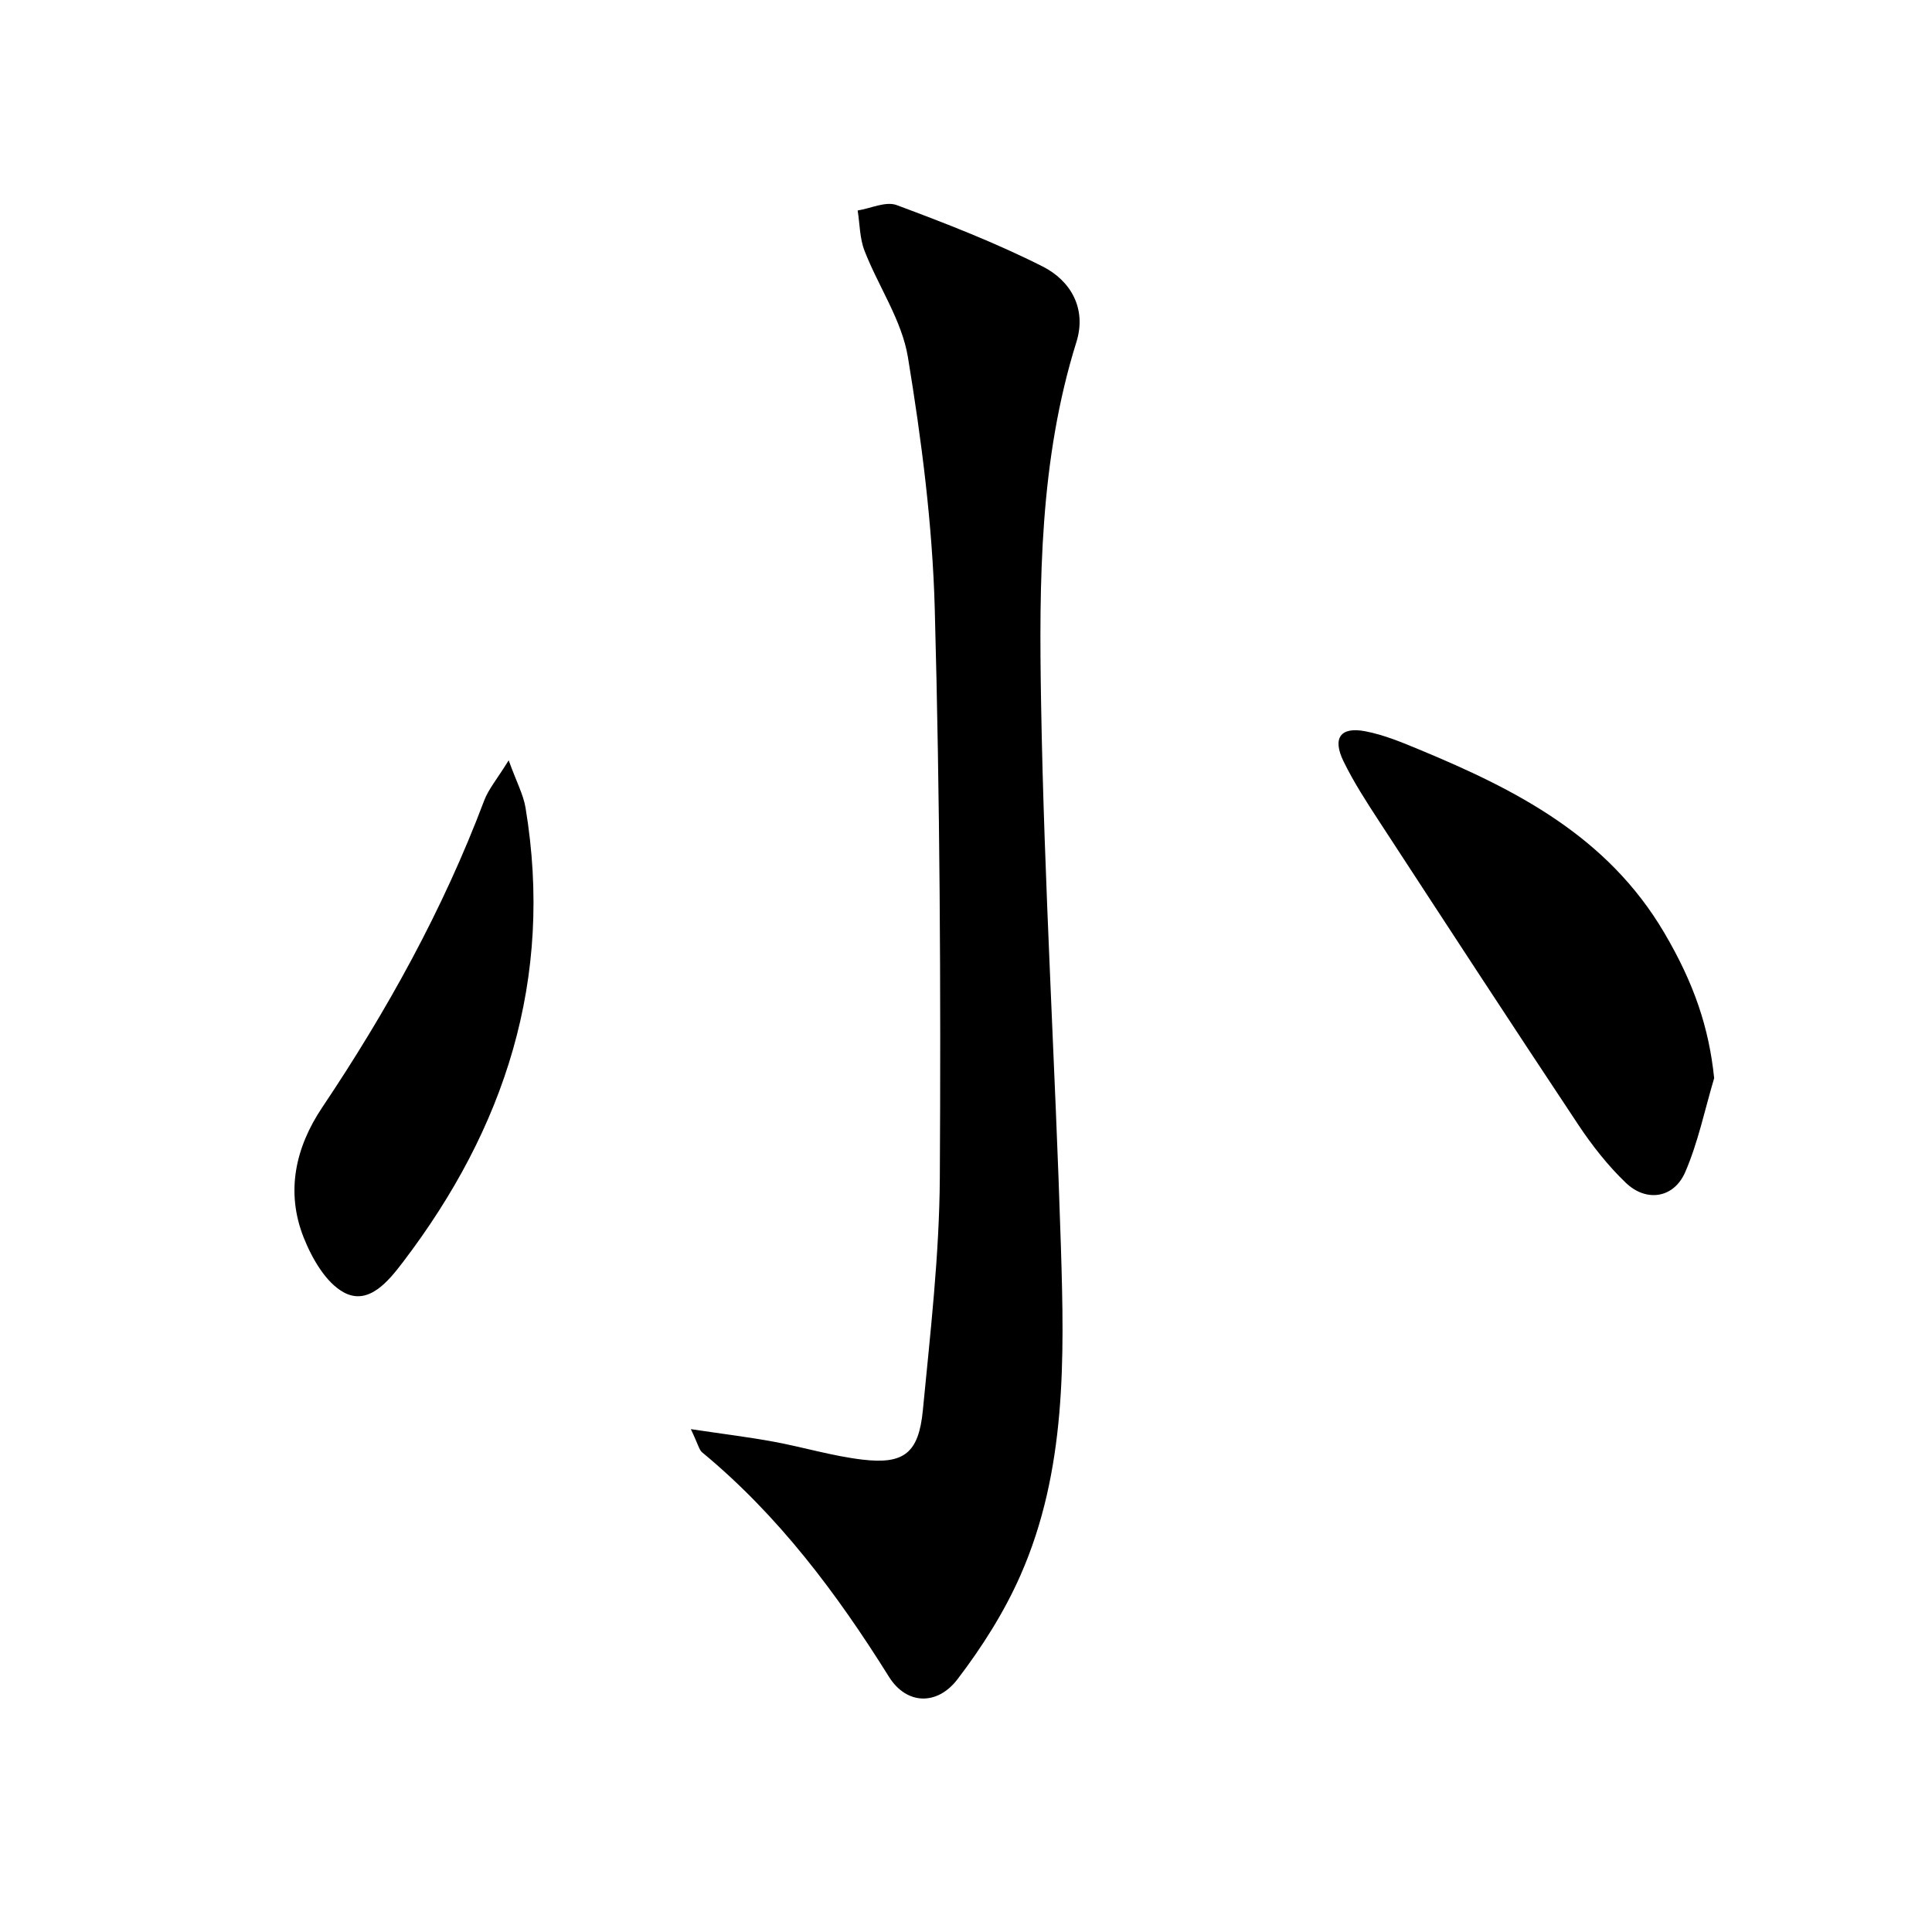
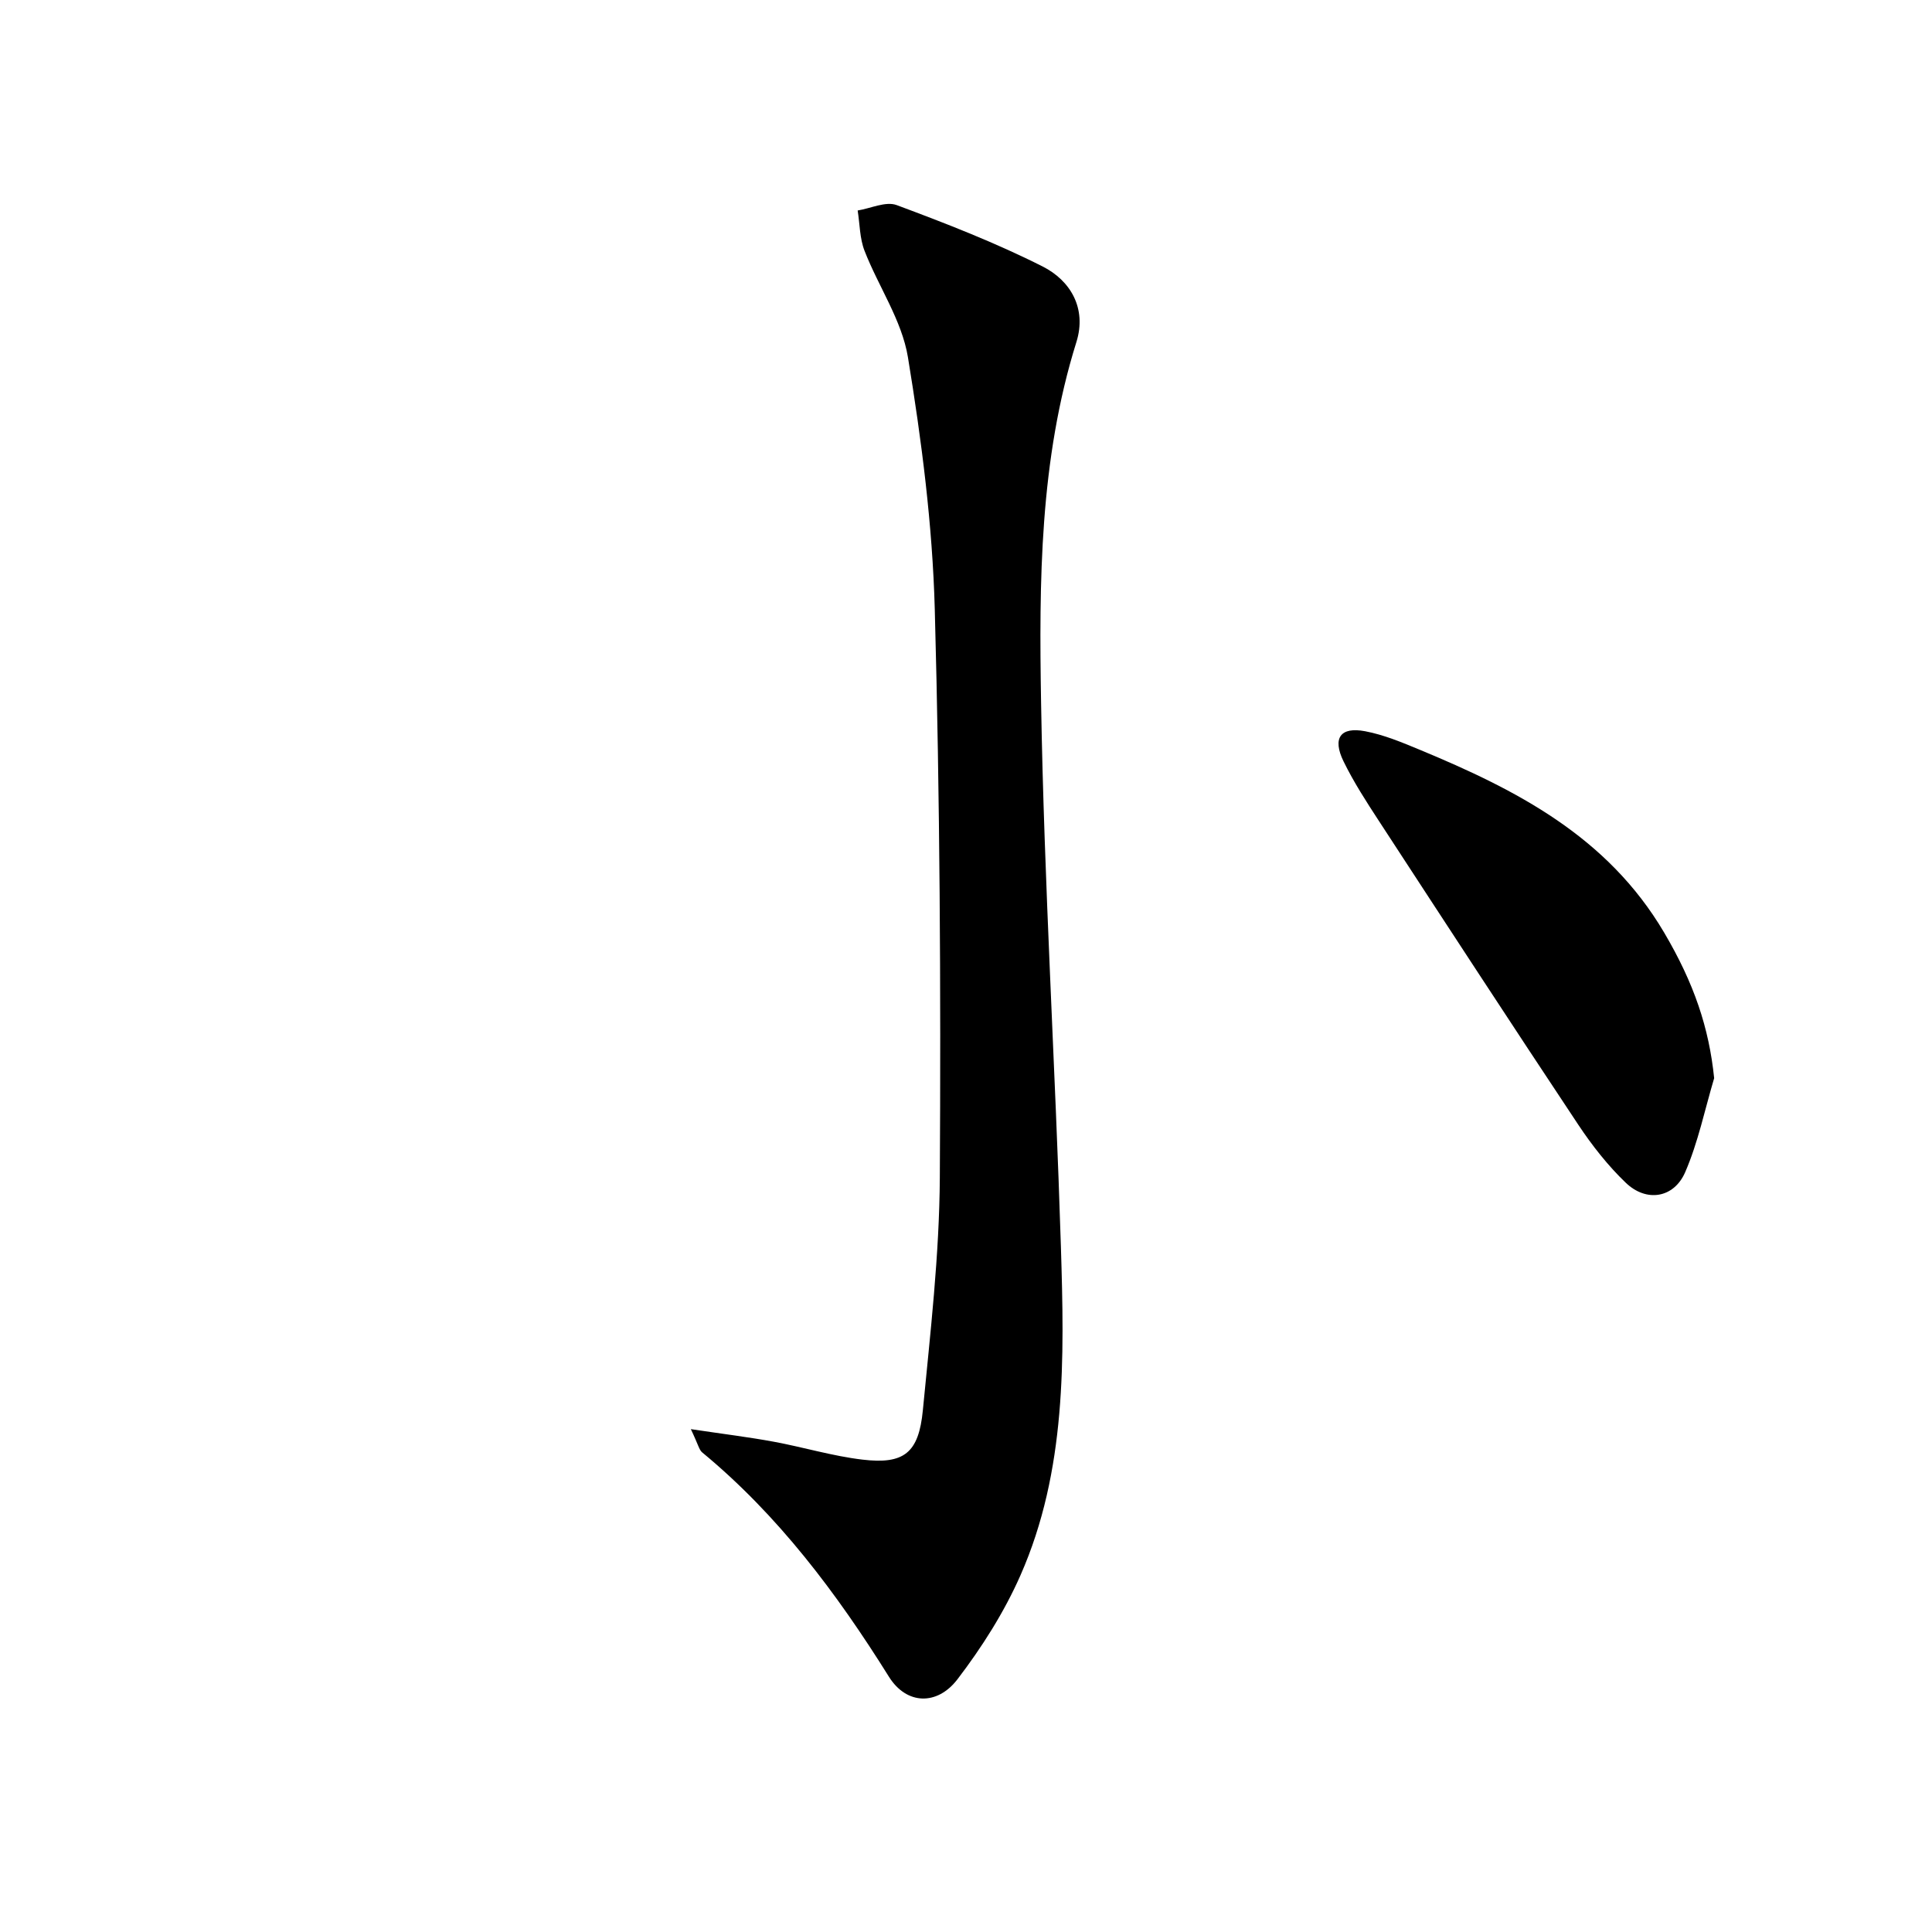
<svg xmlns="http://www.w3.org/2000/svg" version="1.1" id="Layer_1" x="0px" y="0px" width="400px" height="400px" viewBox="0 0 400 400" enable-background="new 0 0 400 400" xml:space="preserve">
  <g>
    <path fill-rule="evenodd" clip-rule="evenodd" d="M143.033,295.889c6.908,1.033,12.053,1.659,17.143,2.6   c6.148,1.134,12.2,2.979,18.383,3.71c8.599,1.019,11.655-1.356,12.508-10.222c1.547-16.036,3.42-32.127,3.513-48.205   c0.228-39.222,0.015-78.463-1.046-117.667c-0.473-17.44-2.728-34.928-5.559-52.154c-1.257-7.644-6.106-14.621-8.988-22.04   c-0.996-2.561-0.974-5.542-1.417-8.331c2.718-0.434,5.817-1.957,8.089-1.113c10.229,3.806,20.458,7.786,30.211,12.707   c5.721,2.888,9.177,8.636,6.986,15.643c-7.624,24.38-7.737,49.619-7.312,74.683c0.637,37.563,2.939,75.094,4.105,112.652   c0.716,23.071,1.173,46.336-8.373,67.996c-3.369,7.646-7.982,14.897-13.033,21.513c-4.227,5.538-10.581,5.284-14.193-0.499   c-10.848-17.366-22.957-33.485-38.689-46.475C144.752,300.181,144.572,299.123,143.033,295.889z" />
    <path fill-rule="evenodd" clip-rule="evenodd" d="M354.898,223.225c-1.941,6.515-3.32,13.288-5.999,19.463   c-2.342,5.393-8.033,6.273-12.282,2.207c-3.716-3.555-6.997-7.738-9.873-12.065c-13.869-20.873-27.562-41.868-41.256-62.862   c-2.609-4.001-5.23-8.047-7.327-12.343c-2.345-4.806-0.653-7.204,4.48-6.229c3.9,0.74,7.688,2.33,11.397,3.871   c19.868,8.251,38.746,17.877,50.492,37.789C350.757,203.606,353.836,212.823,354.898,223.225z" />
-     <path fill-rule="evenodd" clip-rule="evenodd" d="M105.316,157.416c1.653,4.557,3.04,7.105,3.49,9.818   c5.888,35.471-4.294,66.416-25.41,94.11c-3.005,3.941-7.094,8.975-12.175,6.255c-3.746-2.005-6.646-7.075-8.368-11.433   c-3.731-9.448-1.672-18.637,3.848-26.872c13.376-19.955,24.994-40.871,33.54-63.542   C101.128,163.395,102.867,161.382,105.316,157.416z" />
  </g>
</svg>